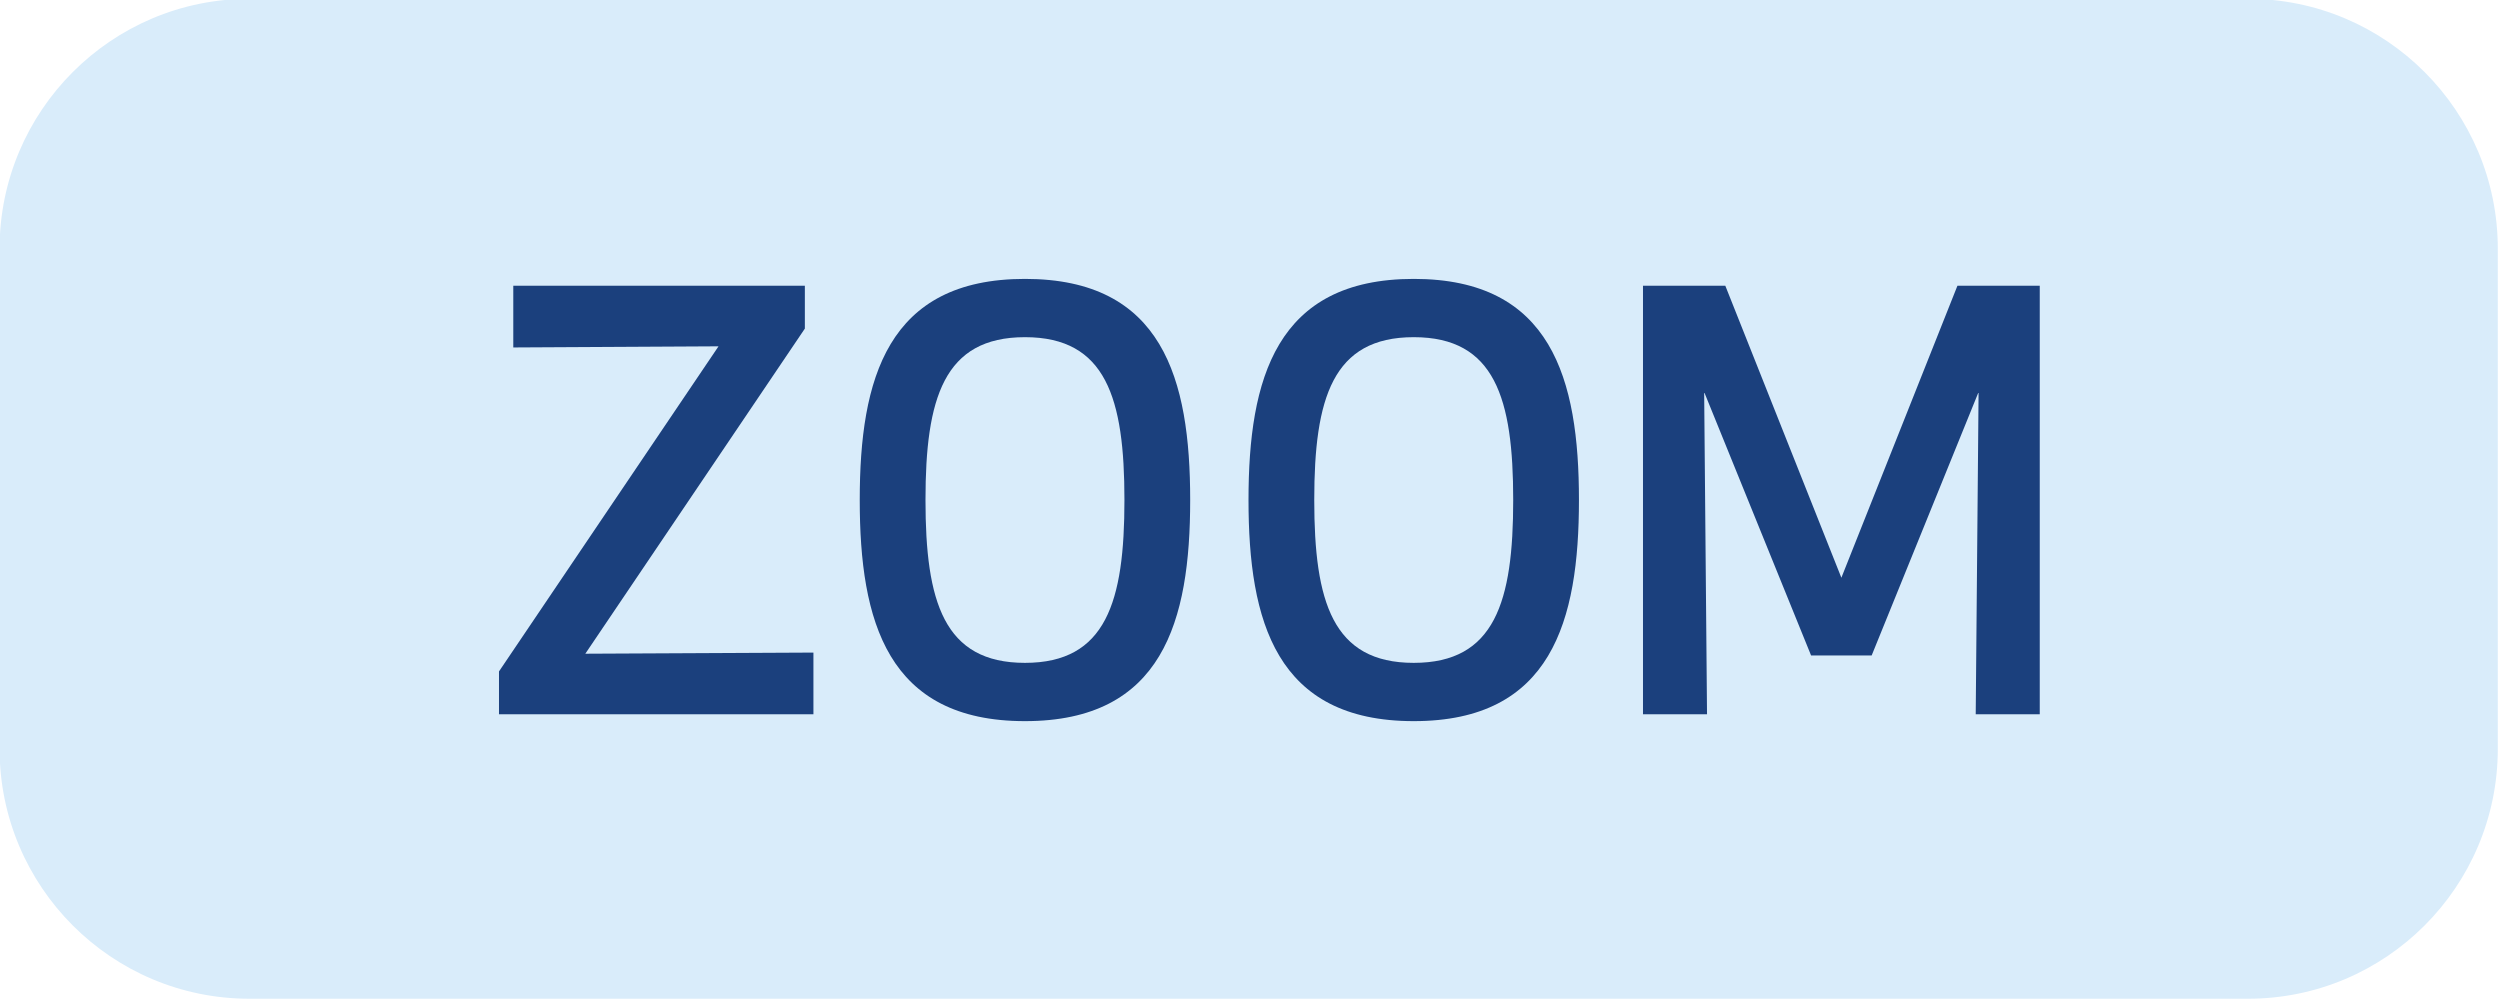
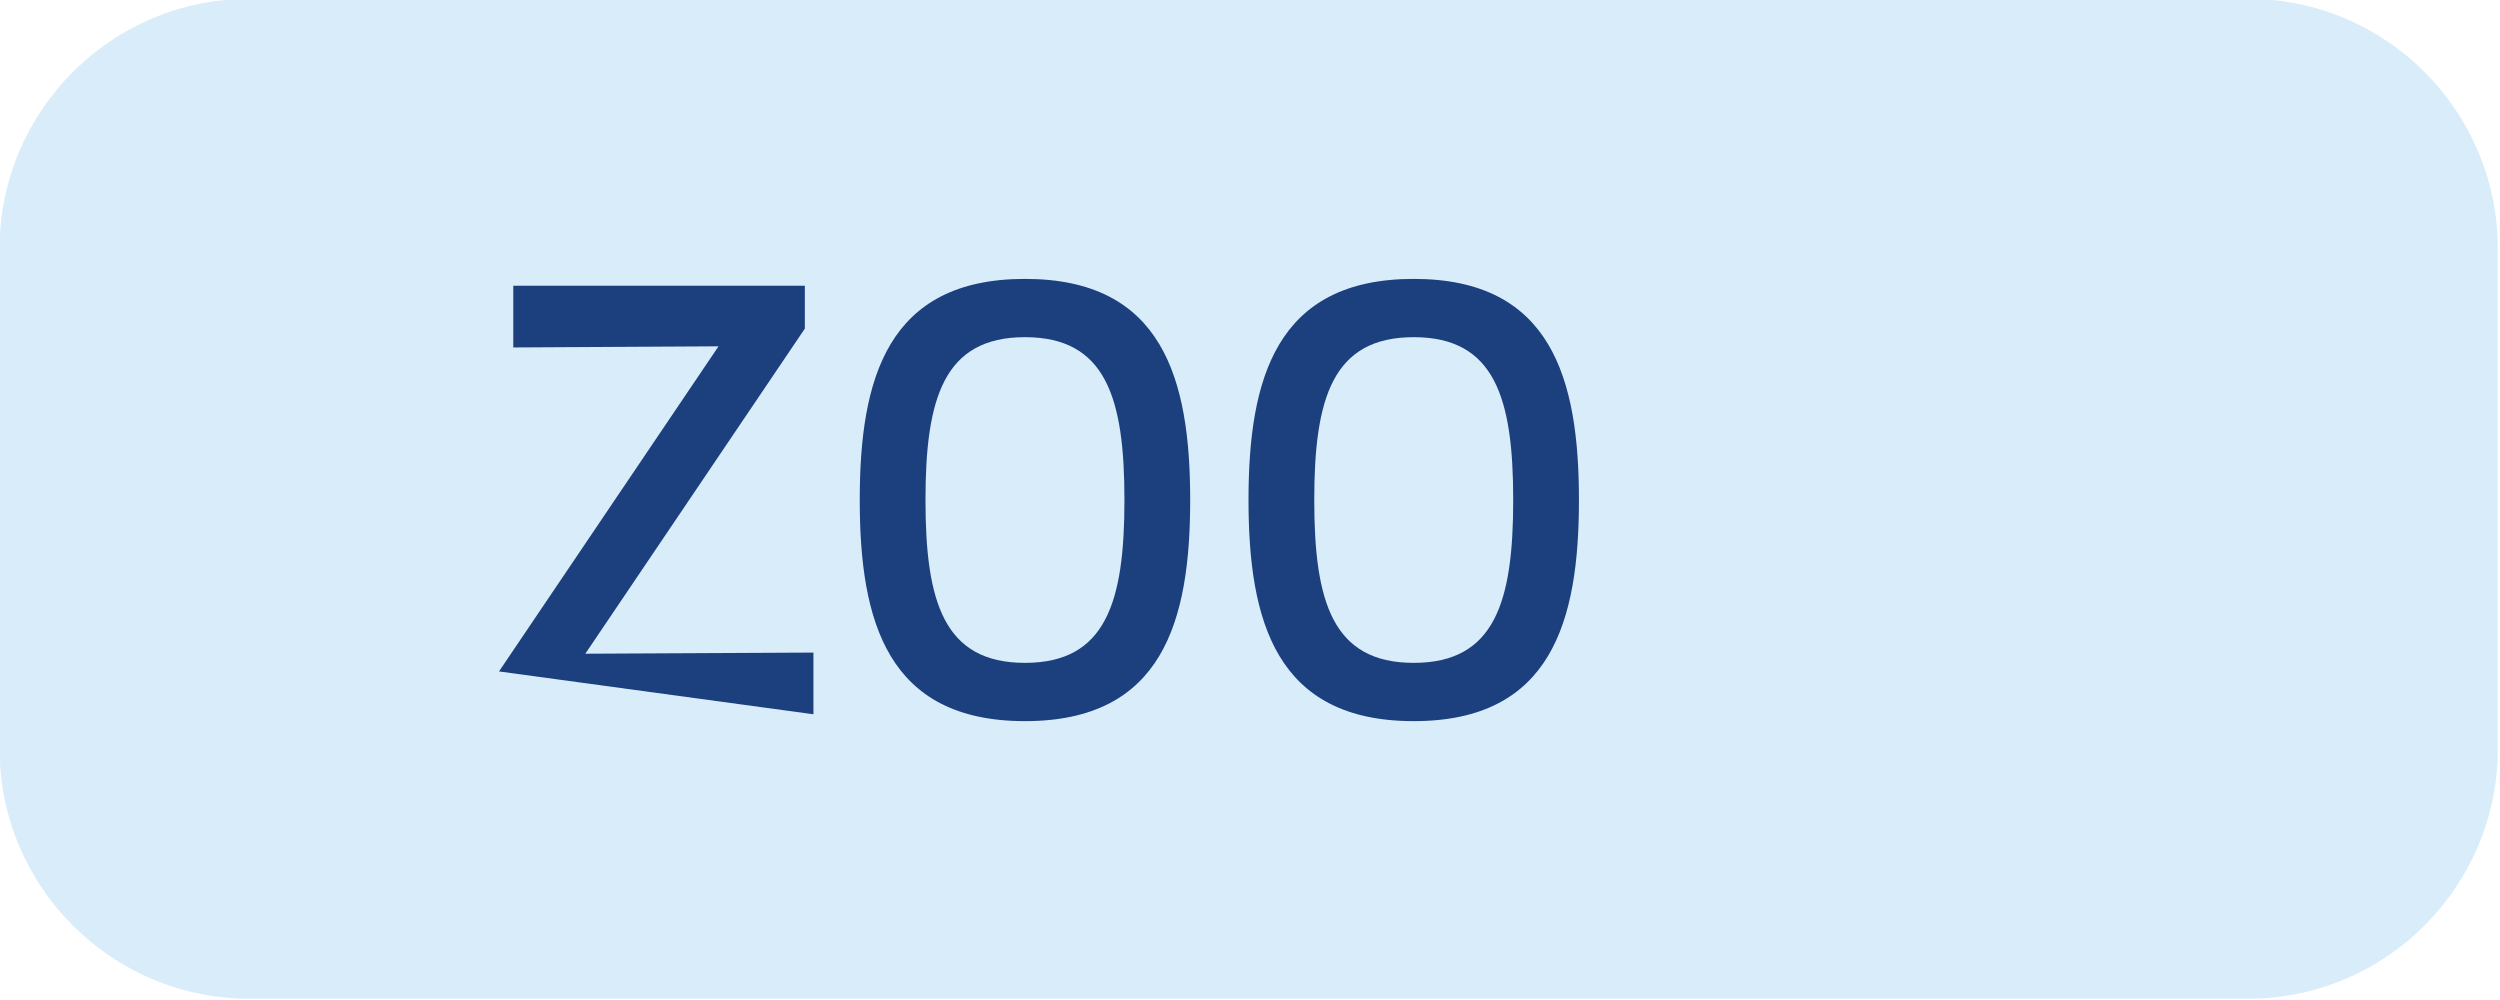
<svg xmlns="http://www.w3.org/2000/svg" width="100%" height="100%" viewBox="0 0 140 56" version="1.1" xml:space="preserve" style="fill-rule:evenodd;clip-rule:evenodd;stroke-linejoin:round;stroke-miterlimit:2;">
  <g transform="matrix(1,0,0,1,-9419.24,-2679.67)">
    <g transform="matrix(2,0,0,0.69,8846.52,2265.6)">
      <g transform="matrix(0.649,0,0,2.898,286.318,472.346)">
        <g transform="matrix(1.093,0,0,1.071,-170.477,-5.058)">
          <path d="M254.625,52.39C254.625,48.782 250.206,45.853 244.764,45.853L165.875,45.853C160.433,45.853 156.014,48.782 156.014,52.39L156.014,65.463C156.014,69.071 160.433,72 165.875,72L244.764,72C250.206,72 254.625,69.071 254.625,65.463L254.625,52.39Z" style="fill:rgb(217,236,250);" />
        </g>
      </g>
    </g>
    <g transform="matrix(2,0,0,0.69,8846.52,2265.6)">
      <g transform="matrix(0.232,0,0,0.88,-809.765,-634.322)">
        <g transform="matrix(68.998,0,0,52.696,4782.83,1468.63)">
-           <path d="M0.58,-0L0.58,-0.108L0.181,-0.106L0.565,-0.675L0.565,-0.75L0.055,-0.75L0.055,-0.642L0.414,-0.644L0.03,-0.075L0.03,-0L0.58,-0Z" style="fill:rgb(27,64,125);fill-rule:nonzero;" />
+           <path d="M0.58,-0L0.58,-0.108L0.181,-0.106L0.565,-0.675L0.565,-0.75L0.055,-0.75L0.055,-0.642L0.414,-0.644L0.03,-0.075L0.58,-0Z" style="fill:rgb(27,64,125);fill-rule:nonzero;" />
        </g>
        <g transform="matrix(68.998,0,0,52.696,4824.92,1468.63)">
          <path d="M0.34,0.012C0.581,0.012 0.629,-0.163 0.629,-0.375C0.629,-0.587 0.581,-0.762 0.34,-0.762C0.099,-0.762 0.051,-0.587 0.051,-0.375C0.051,-0.163 0.099,0.012 0.34,0.012ZM0.34,-0.66C0.482,-0.66 0.514,-0.553 0.514,-0.375C0.514,-0.197 0.482,-0.09 0.34,-0.09C0.198,-0.09 0.166,-0.197 0.166,-0.375C0.166,-0.553 0.198,-0.66 0.34,-0.66Z" style="fill:rgb(27,64,125);fill-rule:nonzero;" />
        </g>
        <g transform="matrix(68.998,0,0,52.696,4871.84,1468.63)">
          <path d="M0.34,0.012C0.581,0.012 0.629,-0.163 0.629,-0.375C0.629,-0.587 0.581,-0.762 0.34,-0.762C0.099,-0.762 0.051,-0.587 0.051,-0.375C0.051,-0.163 0.099,0.012 0.34,0.012ZM0.34,-0.66C0.482,-0.66 0.514,-0.553 0.514,-0.375C0.514,-0.197 0.482,-0.09 0.34,-0.09C0.198,-0.09 0.166,-0.197 0.166,-0.375C0.166,-0.553 0.198,-0.66 0.34,-0.66Z" style="fill:rgb(27,64,125);fill-rule:nonzero;" />
        </g>
        <g transform="matrix(68.998,0,0,52.696,4918.76,1468.63)">
-           <path d="M0.648,-0.564L0.643,-0L0.755,-0L0.755,-0.75L0.611,-0.75L0.408,-0.239L0.205,-0.75L0.061,-0.75L0.061,-0L0.173,-0L0.168,-0.564L0.355,-0.103L0.461,-0.103L0.648,-0.564Z" style="fill:rgb(27,64,125);fill-rule:nonzero;" />
-         </g>
+           </g>
      </g>
    </g>
  </g>
</svg>